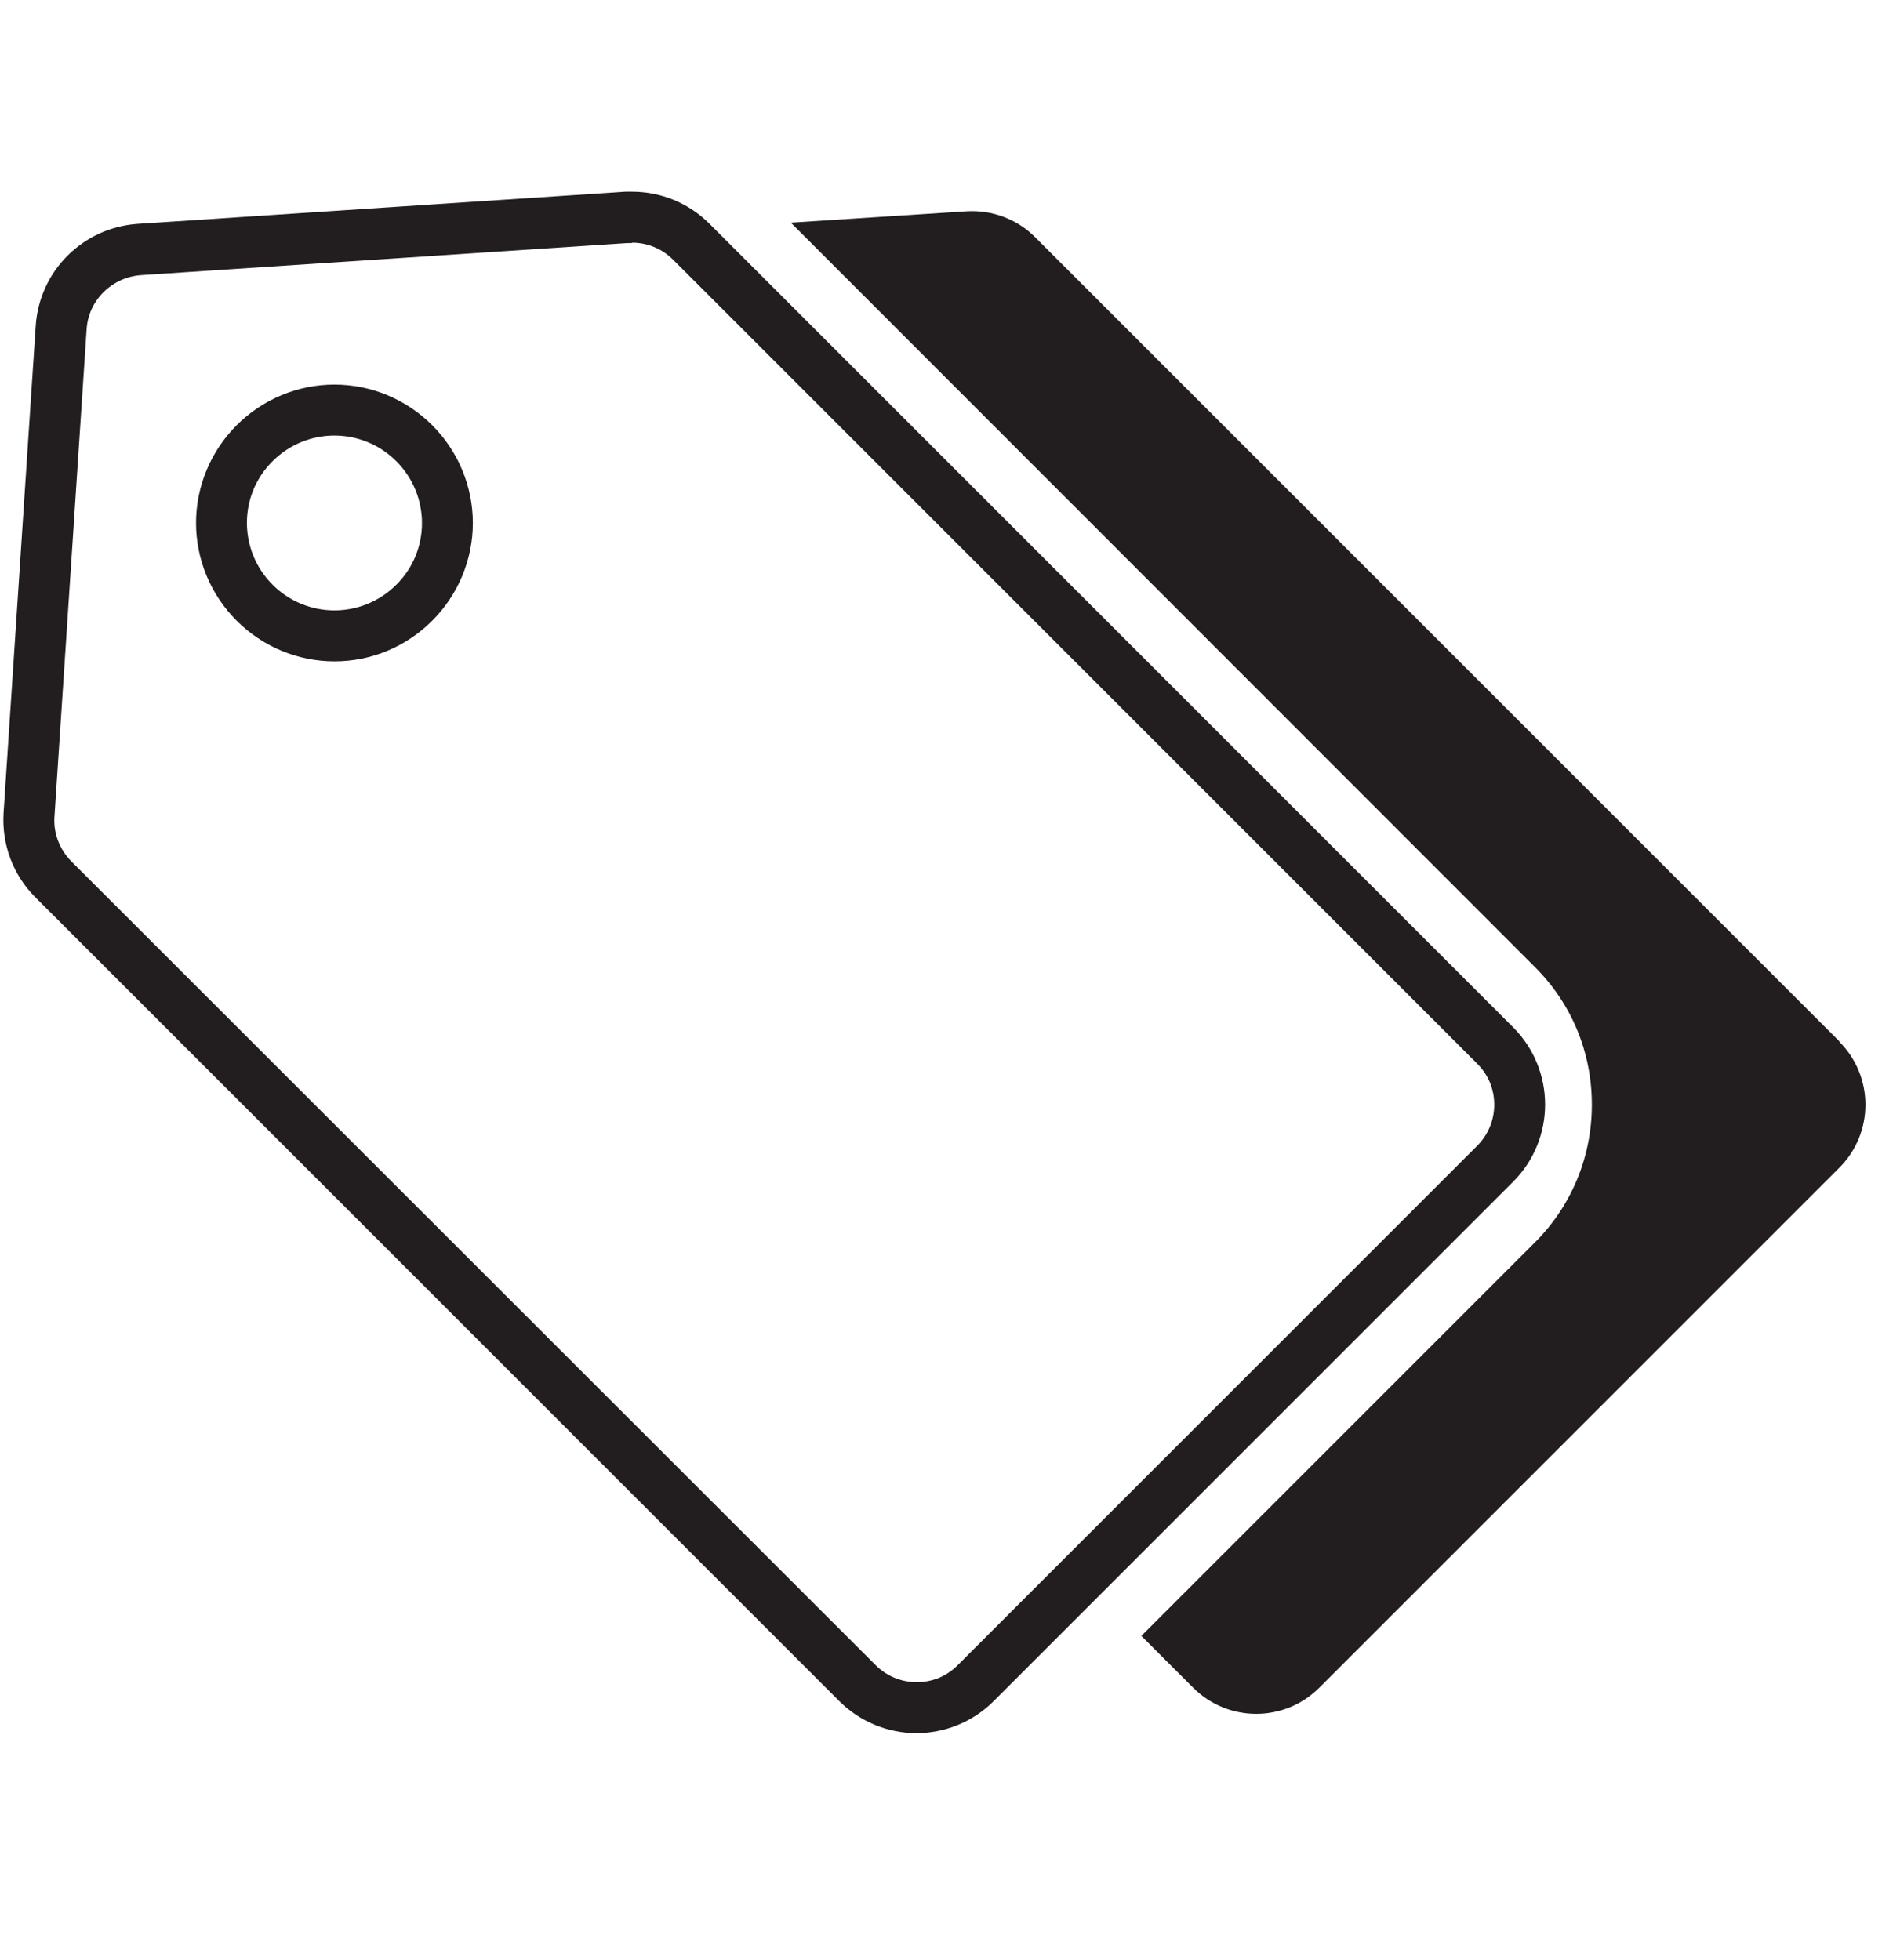
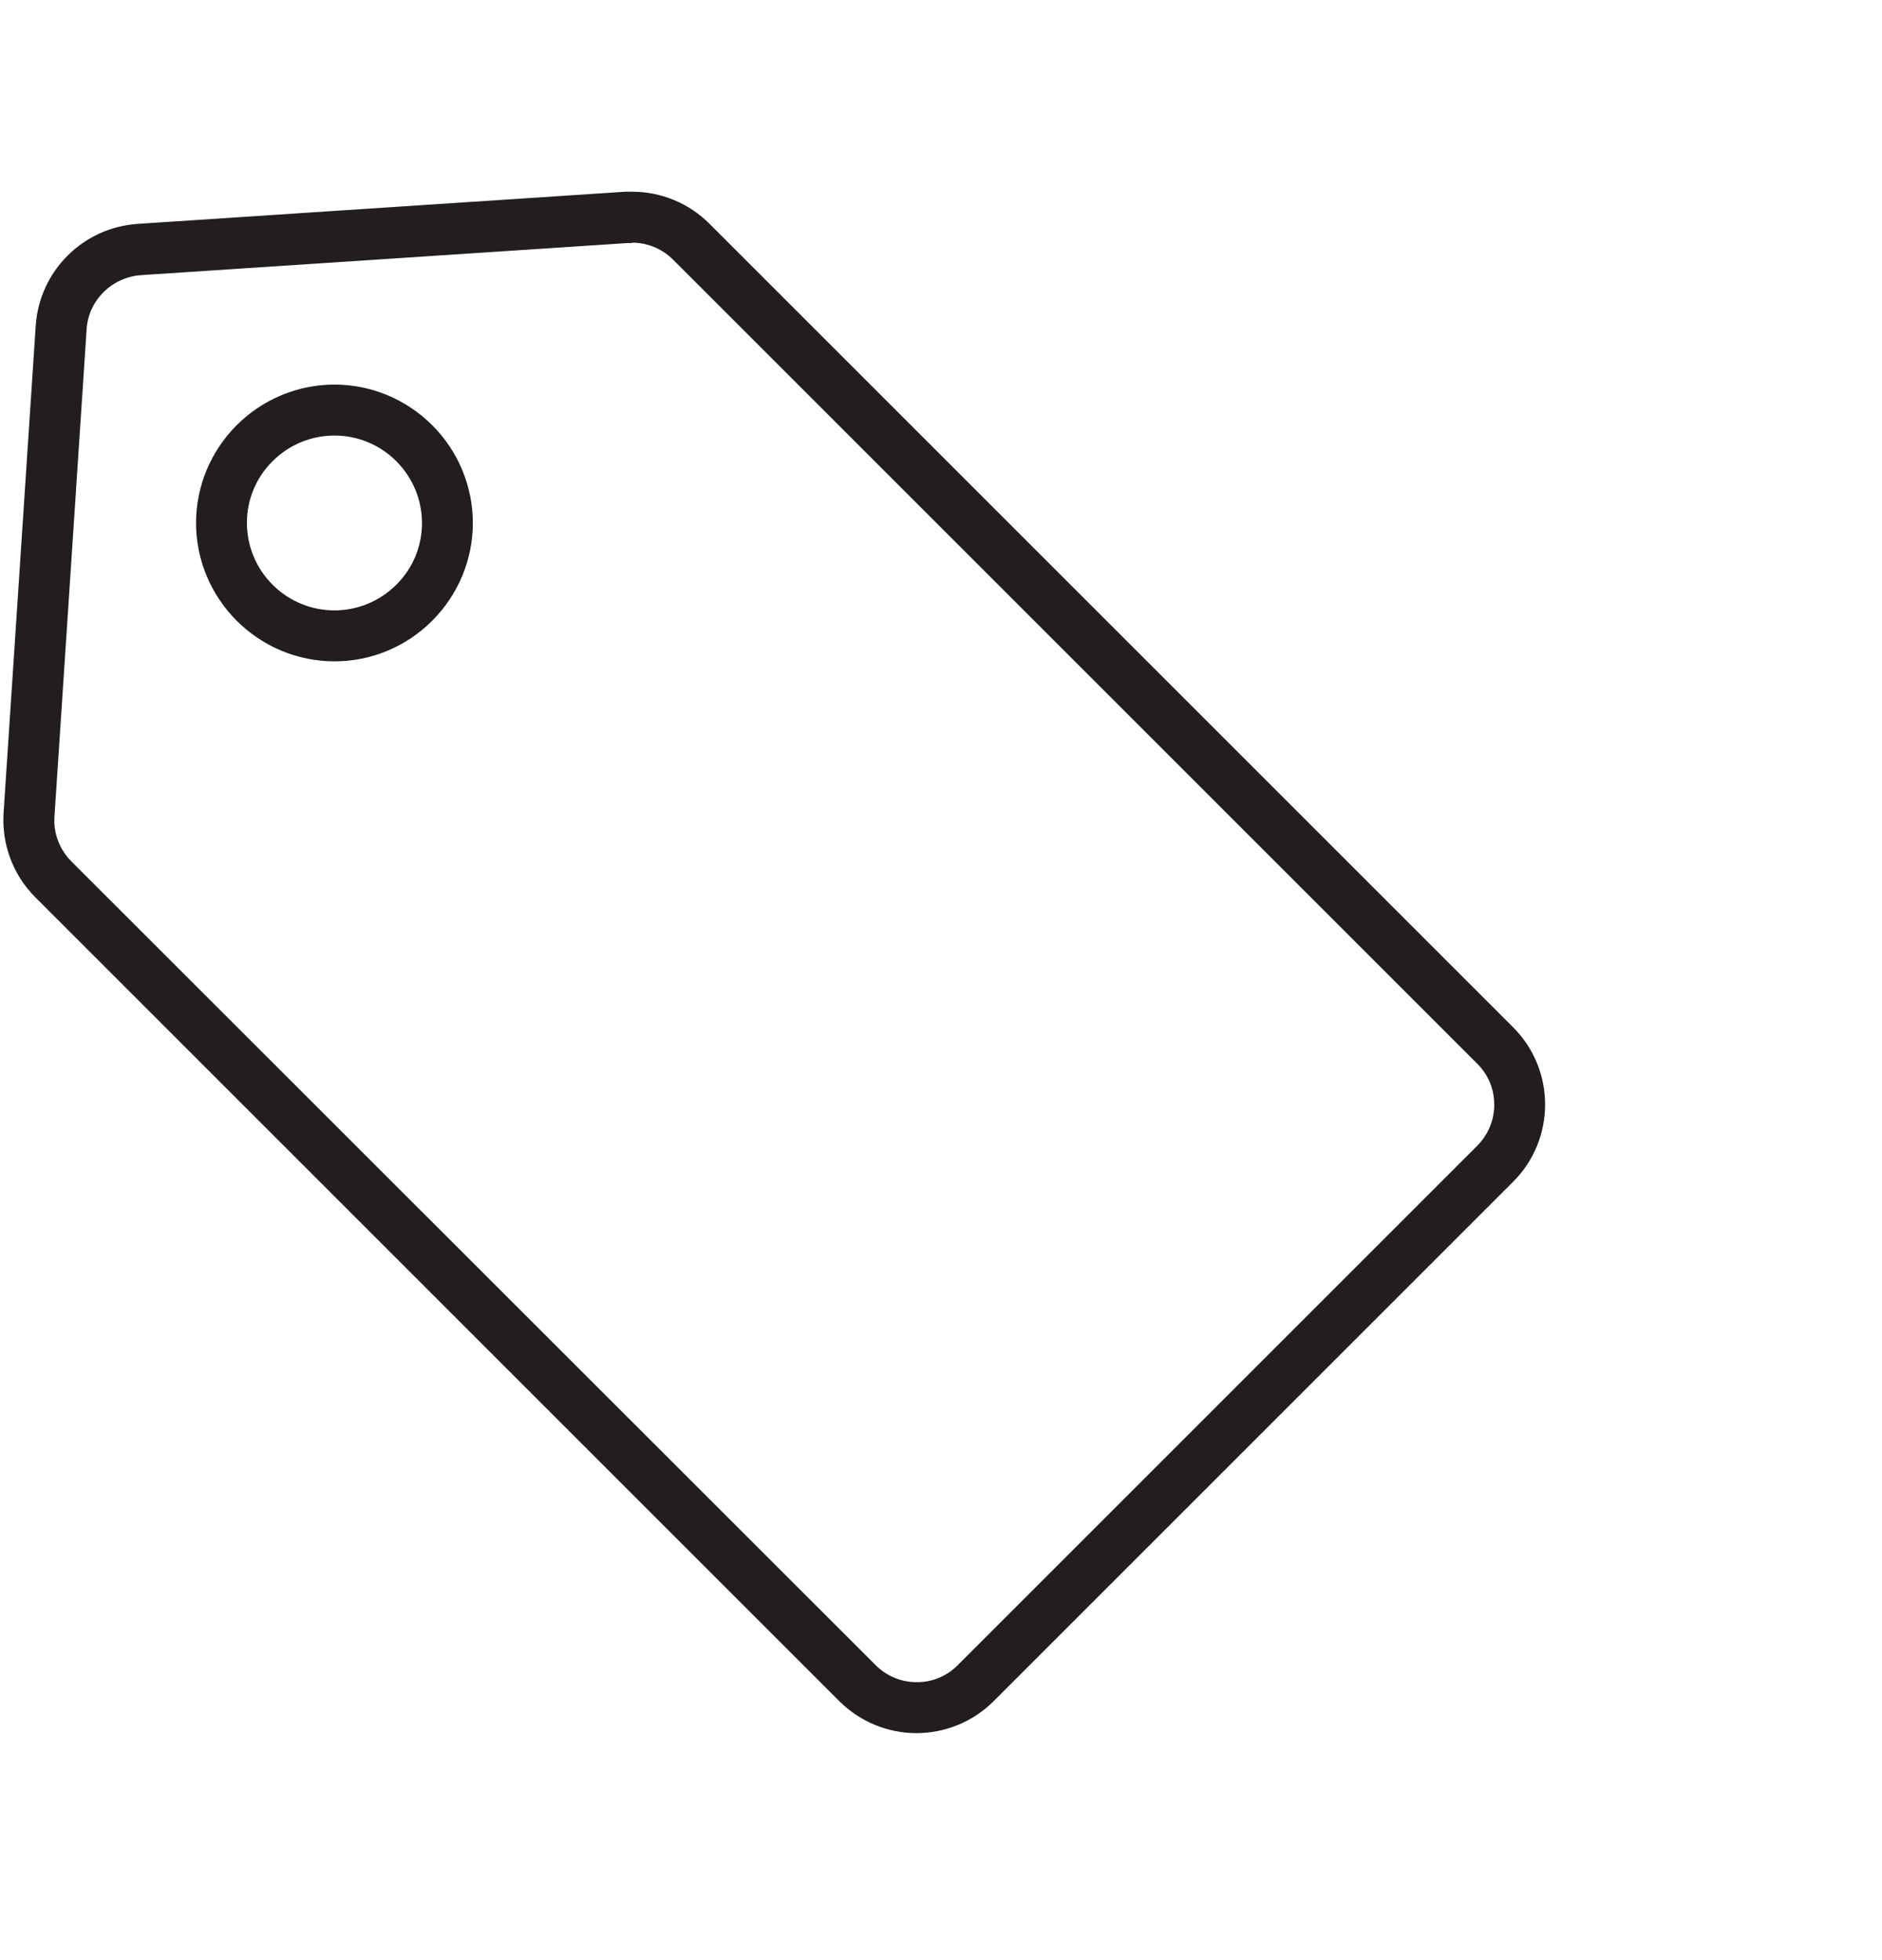
<svg xmlns="http://www.w3.org/2000/svg" width="24" height="25" viewBox="0 0 24 25" fill="none">
-   <path d="M23.46 13.285L13.205 3.03C12.975 2.795 12.65 2.675 12.325 2.695L10.085 2.84L19.575 12.335C20.045 12.805 20.3 13.425 20.3 14.09C20.3 14.755 20.04 15.38 19.575 15.845L14.555 20.865L15.215 21.525C15.66 21.97 16.38 21.97 16.825 21.525L23.455 14.895C23.9 14.45 23.9 13.73 23.455 13.285H23.46Z" fill="#221E1F" />
-   <path d="M8.06 2.845C8.325 2.845 8.575 2.95 8.76 3.135L19.015 13.39C19.205 13.58 19.305 13.825 19.305 14.09C19.305 14.355 19.2 14.605 19.015 14.79L12.39 21.415C12.2 21.605 11.955 21.705 11.69 21.705C11.425 21.705 11.175 21.6 10.99 21.415L0.735 11.165C0.535 10.965 0.425 10.685 0.445 10.4L0.855 4.185C0.885 3.69 1.285 3.295 1.78 3.26L7.995 2.85C7.995 2.85 8.04 2.85 8.06 2.85M4.265 8.185C4.67 8.185 5.05 8.025 5.335 7.74C5.62 7.455 5.78 7.07 5.78 6.67C5.78 6.27 5.62 5.885 5.335 5.6C5.05 5.315 4.665 5.155 4.265 5.155C3.865 5.155 3.48 5.315 3.195 5.6C2.91 5.885 2.75 6.27 2.75 6.67C2.75 7.07 2.91 7.455 3.195 7.74C3.48 8.025 3.865 8.185 4.265 8.185ZM8.06 2.695C8.035 2.695 8.01 2.695 7.985 2.695L1.77 3.105C1.2 3.145 0.745 3.595 0.705 4.17L0.295 10.385C0.275 10.715 0.395 11.035 0.625 11.265L10.88 21.52C11.1 21.74 11.395 21.855 11.685 21.855C11.975 21.855 12.27 21.745 12.495 21.52L19.12 14.895C19.565 14.45 19.565 13.725 19.12 13.28L8.87 3.03C8.655 2.815 8.365 2.695 8.06 2.695ZM4.265 8.035C3.915 8.035 3.565 7.9 3.3 7.635C2.765 7.1 2.765 6.235 3.3 5.705C3.565 5.44 3.915 5.305 4.265 5.305C4.615 5.305 4.965 5.44 5.23 5.705C5.765 6.24 5.765 7.105 5.23 7.635C4.965 7.9 4.615 8.035 4.265 8.035Z" fill="#221E1F" />
  <path d="M8.06 2.845C8.325 2.845 8.575 2.95 8.76 3.135L19.015 13.39C19.205 13.58 19.305 13.825 19.305 14.09C19.305 14.355 19.2 14.605 19.015 14.79L12.39 21.415C12.2 21.605 11.955 21.705 11.69 21.705C11.425 21.705 11.175 21.6 10.99 21.415L0.735 11.165C0.535 10.965 0.425 10.685 0.445 10.4L0.855 4.185C0.885 3.69 1.285 3.295 1.78 3.26L7.995 2.85C7.995 2.85 8.04 2.85 8.06 2.85M4.265 8.185C4.67 8.185 5.05 8.025 5.335 7.74C5.62 7.455 5.78 7.07 5.78 6.67C5.78 6.27 5.62 5.885 5.335 5.6C5.05 5.315 4.665 5.155 4.265 5.155C3.865 5.155 3.48 5.315 3.195 5.6C2.91 5.885 2.75 6.27 2.75 6.67C2.75 7.07 2.91 7.455 3.195 7.74C3.48 8.025 3.865 8.185 4.265 8.185ZM8.06 2.695C8.035 2.695 8.01 2.695 7.985 2.695L1.77 3.105C1.2 3.145 0.745 3.595 0.705 4.17L0.295 10.385C0.275 10.715 0.395 11.035 0.625 11.265L10.88 21.52C11.1 21.74 11.395 21.855 11.685 21.855C11.975 21.855 12.27 21.745 12.495 21.52L19.12 14.895C19.565 14.45 19.565 13.725 19.12 13.28L8.87 3.03C8.655 2.815 8.365 2.695 8.06 2.695ZM4.265 8.035C3.915 8.035 3.565 7.9 3.3 7.635C2.765 7.1 2.765 6.235 3.3 5.705C3.565 5.44 3.915 5.305 4.265 5.305C4.615 5.305 4.965 5.44 5.23 5.705C5.765 6.24 5.765 7.105 5.23 7.635C4.965 7.9 4.615 8.035 4.265 8.035Z" stroke="#221E1F" stroke-width="0.5" stroke-miterlimit="10" />
</svg>